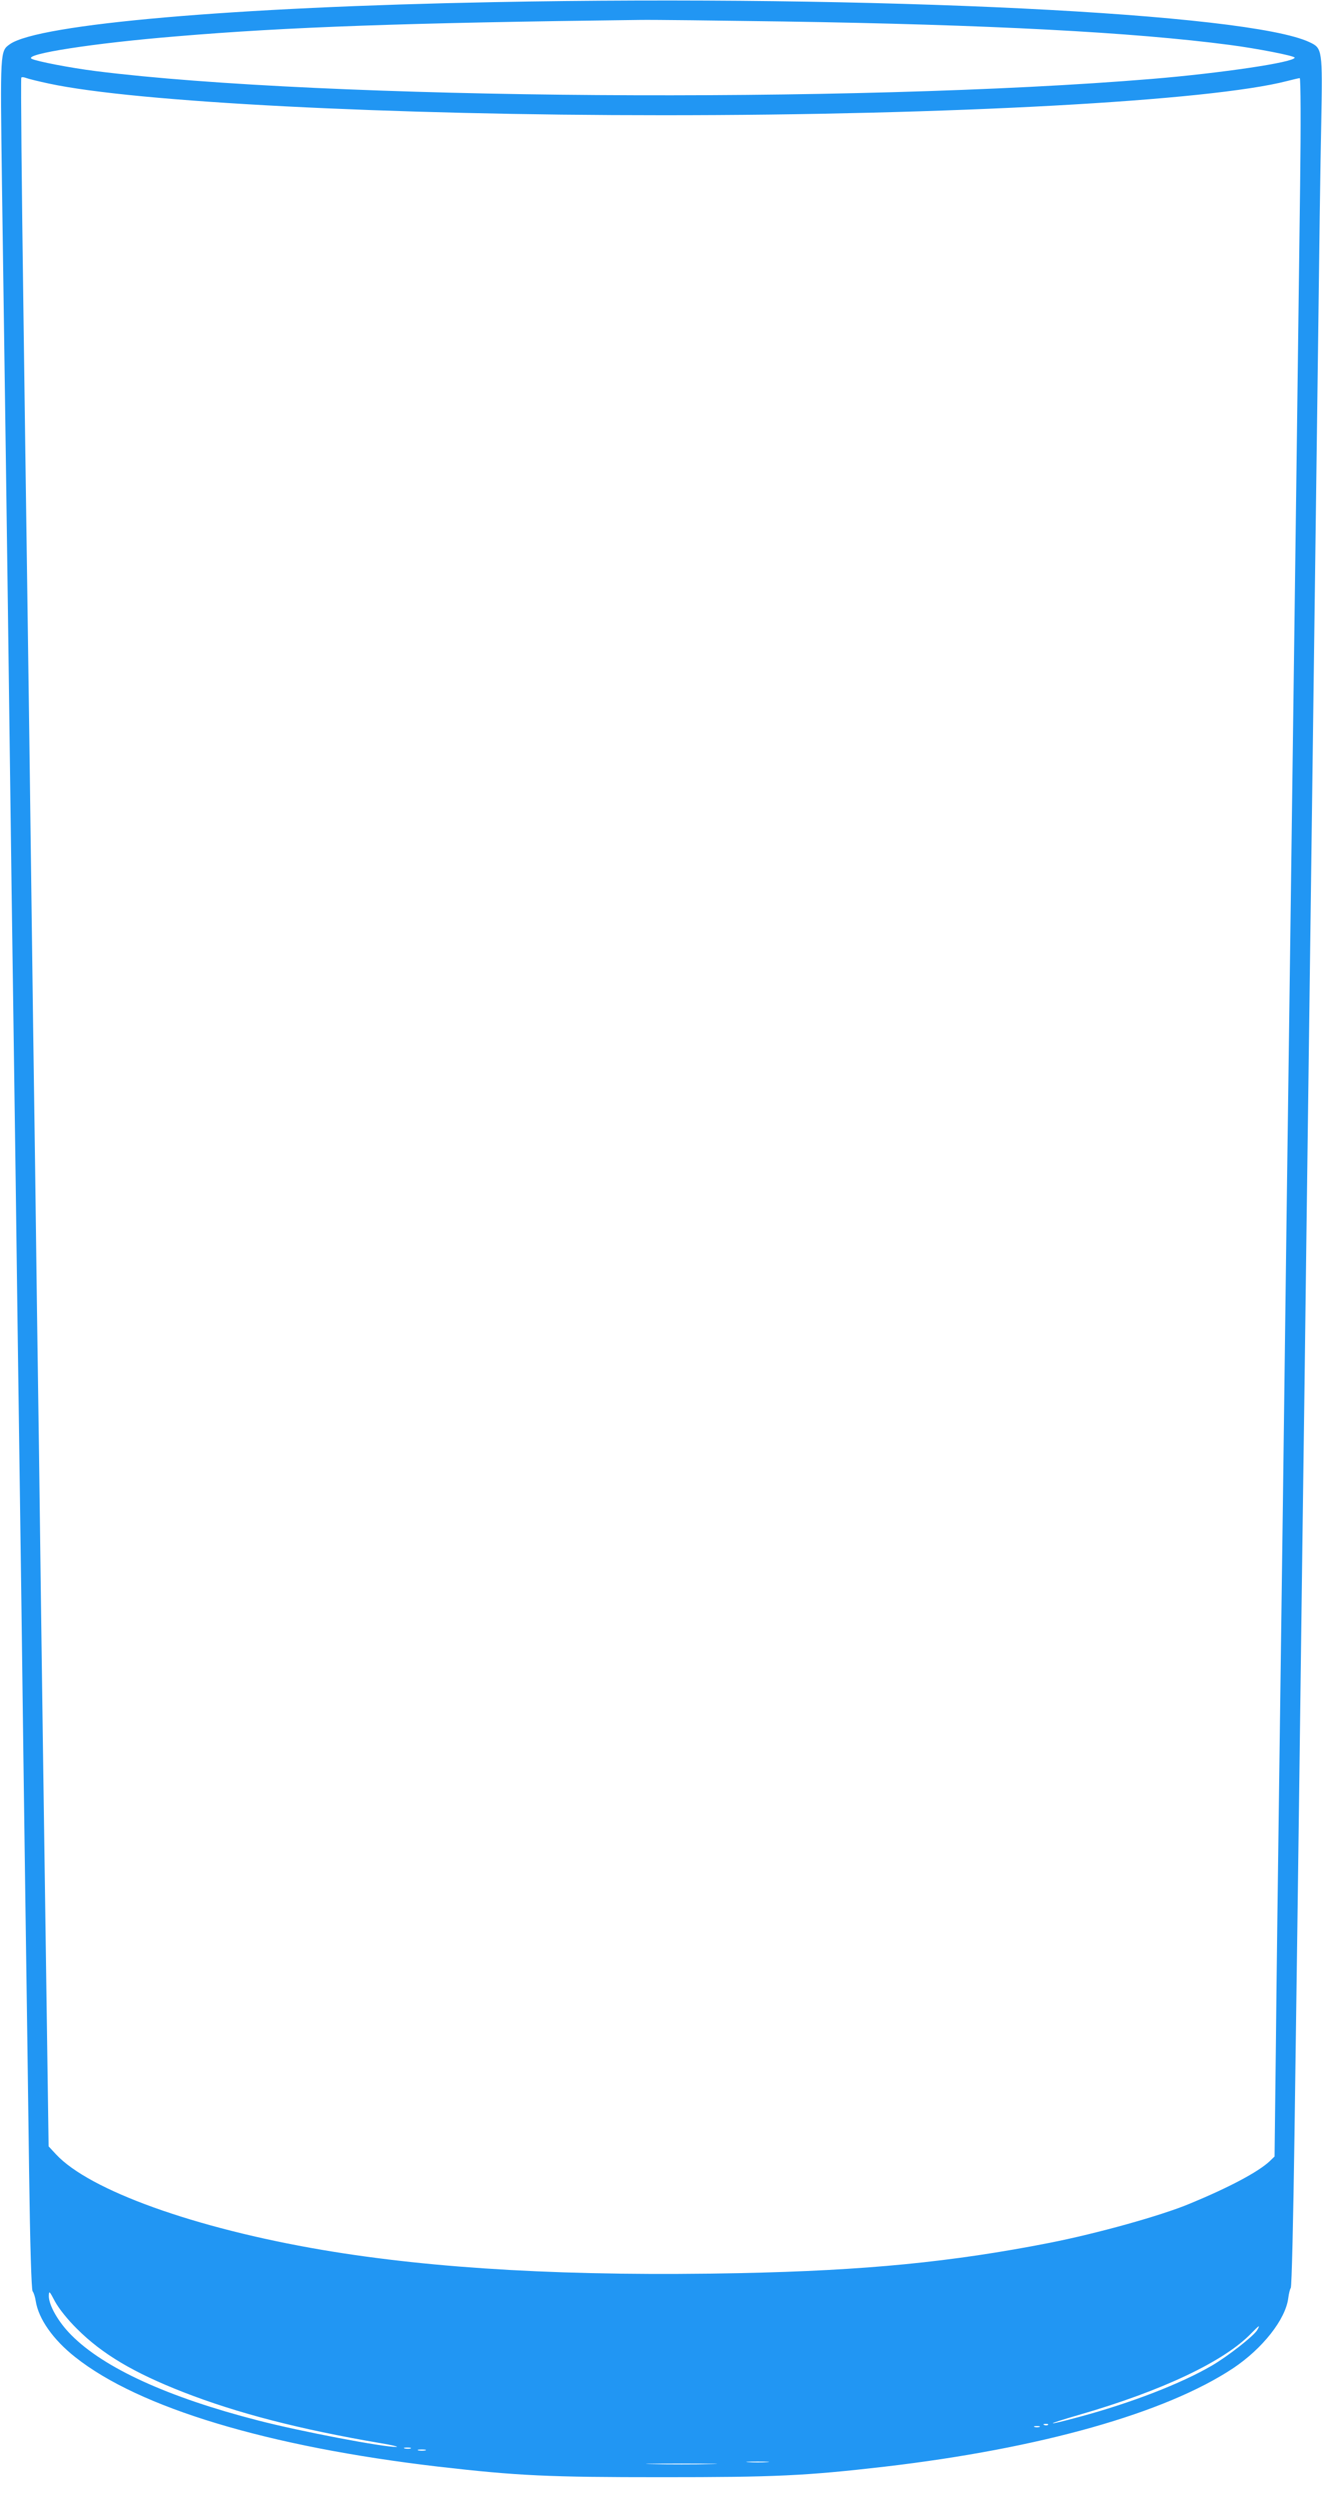
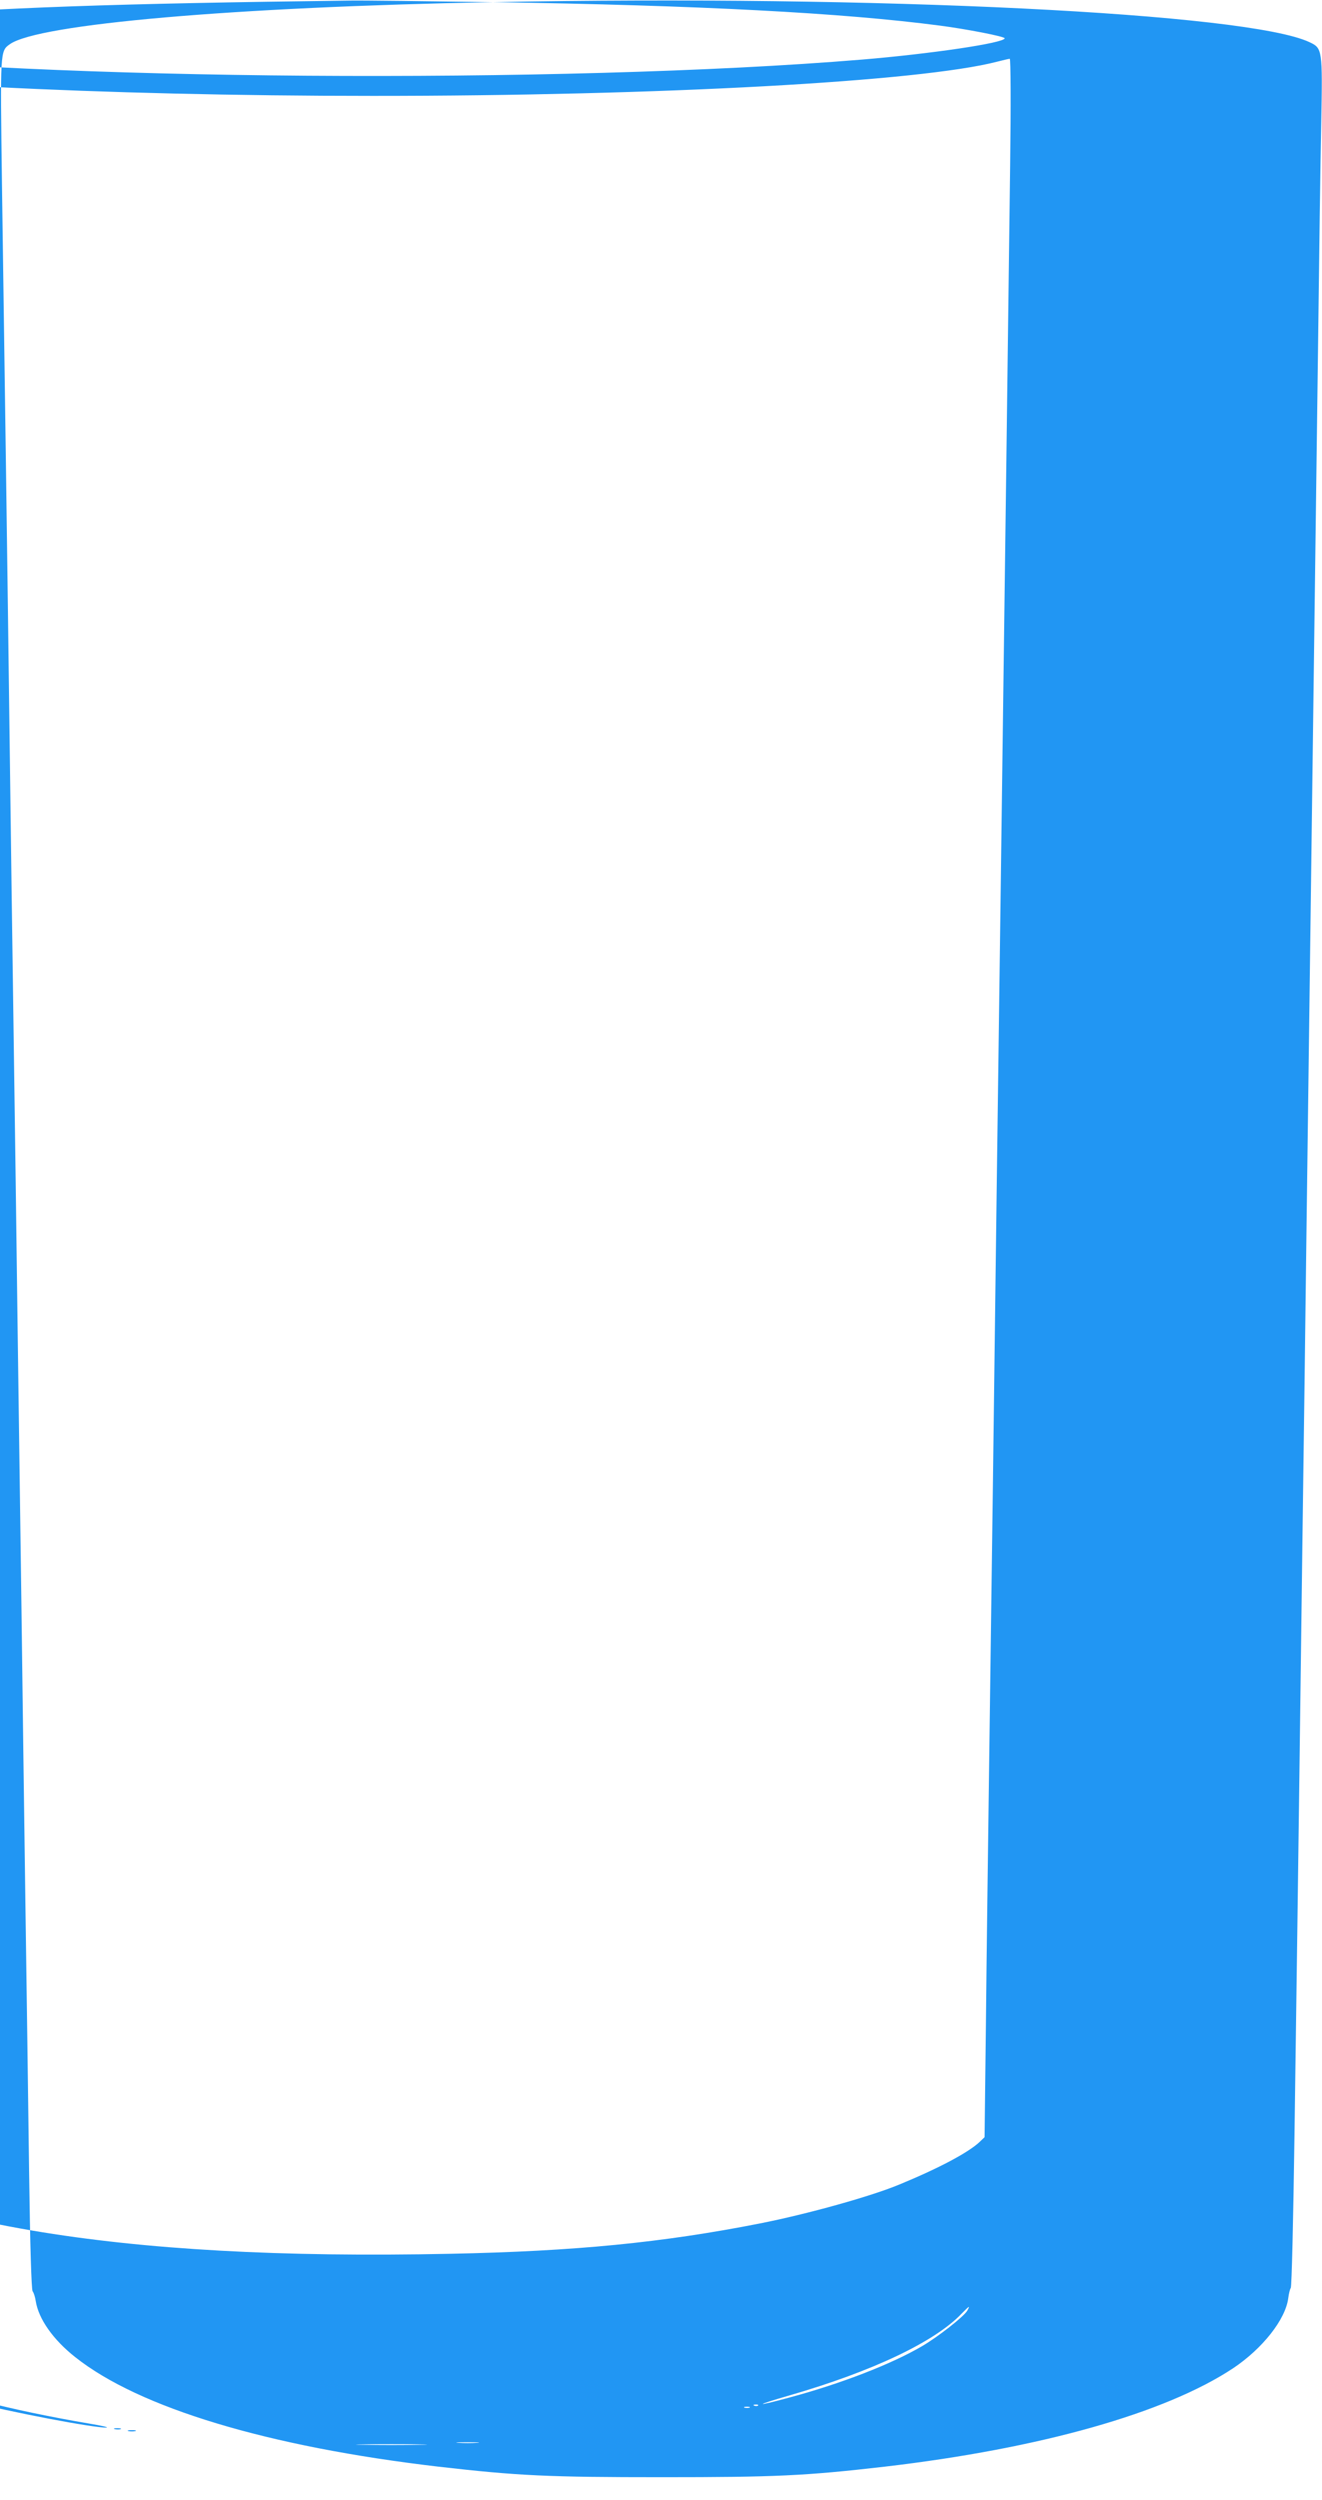
<svg xmlns="http://www.w3.org/2000/svg" version="1.0" width="677pt" height="1280pt" viewBox="0 0 677 1280" preserveAspectRatio="xMidYMid meet">
  <g transform="translate(0,1280) scale(0.1,-0.1)" fill="#2196f3" stroke="none">
-     <path d="M2525 12789 c-1329 -25 -2327 -112 -2474 -215 -51 -36 -50 -31 -41 -715 5 -349 14 -983 20 -1409 6 -426 15 -1099 20 -1495 5 -396 14 -1055 20 -1465 6 -410 15 -1073 20 -1475 6 -401 14 -1056 20 -1455 5 -399 14 -1074 20 -1500 6 -426 15 -1046 19 -1377 5 -382 12 -607 18 -615 6 -7 13 -30 16 -50 14 -91 89 -198 202 -287 327 -260 988 -459 1860 -561 408 -47 564 -54 1145 -54 580 0 735 7 1141 54 796 93 1437 274 1784 504 151 101 268 250 282 358 3 24 9 48 13 53 5 6 13 356 19 780 10 722 16 1114 41 3065 6 426 15 1115 20 1530 41 3113 49 3766 60 4585 5 429 12 934 16 1121 7 382 6 387 -60 418 -314 149 -2217 243 -4181 205z m1485 -99 c1053 -16 1793 -55 2287 -120 139 -18 333 -56 333 -65 0 -24 -381 -80 -730 -109 -1531 -127 -4243 -107 -5410 40 -127 16 -304 50 -328 63 -43 24 315 80 743 115 571 48 1159 69 2375 84 63 1 392 -3 730 -8z m-3759 -318 c440 -95 1743 -162 3144 -162 1472 0 2801 73 3196 175 31 8 61 15 65 15 5 0 6 -243 2 -542 -7 -558 -30 -2357 -48 -3683 -14 -1017 -28 -2101 -40 -3050 -6 -434 -15 -1105 -20 -1490 -5 -385 -13 -965 -16 -1289 l-7 -588 -26 -25 c-58 -54 -206 -133 -407 -216 -145 -61 -475 -153 -719 -201 -498 -98 -945 -142 -1583 -155 -867 -18 -1566 21 -2143 119 -652 111 -1191 305 -1362 489 l-38 41 -9 633 c-5 347 -14 981 -20 1407 -6 426 -15 1101 -20 1500 -6 399 -15 1058 -20 1465 -6 407 -15 1066 -20 1465 -5 399 -14 1065 -20 1480 -6 415 -15 1068 -20 1450 -9 639 -14 1175 -11 1192 1 4 11 4 24 -1 13 -5 66 -18 118 -29z m144 -11497 c128 -128 289 -224 545 -324 275 -107 590 -189 1005 -260 61 -10 99 -19 85 -20 -63 -2 -491 79 -710 136 -459 118 -788 268 -955 437 -66 66 -115 152 -115 200 1 29 3 26 32 -29 19 -35 65 -93 113 -140z m6043 -6 c-19 -31 -149 -133 -231 -181 -157 -92 -415 -192 -679 -263 -181 -49 -183 -42 -3 10 429 124 746 275 884 419 40 41 46 45 29 15z m-1071 -485 c-3 -3 -12 -4 -19 -1 -8 3 -5 6 6 6 11 1 17 -2 13 -5z m-44 -11 c-7 -2 -19 -2 -25 0 -7 3 -2 5 12 5 14 0 19 -2 13 -5z m-3220 -110 c-7 -2 -21 -2 -30 0 -10 3 -4 5 12 5 17 0 24 -2 18 -5z m75 -10 c-10 -2 -26 -2 -35 0 -10 3 -2 5 17 5 19 0 27 -2 18 -5z m1750 -60 c-27 -2 -69 -2 -95 0 -27 2 -5 3 47 3 52 0 74 -1 48 -3z m-290 -10 c-82 -2 -214 -2 -295 0 -82 1 -15 3 147 3 162 0 229 -2 148 -3z" />
+     <path d="M2525 12789 c-1329 -25 -2327 -112 -2474 -215 -51 -36 -50 -31 -41 -715 5 -349 14 -983 20 -1409 6 -426 15 -1099 20 -1495 5 -396 14 -1055 20 -1465 6 -410 15 -1073 20 -1475 6 -401 14 -1056 20 -1455 5 -399 14 -1074 20 -1500 6 -426 15 -1046 19 -1377 5 -382 12 -607 18 -615 6 -7 13 -30 16 -50 14 -91 89 -198 202 -287 327 -260 988 -459 1860 -561 408 -47 564 -54 1145 -54 580 0 735 7 1141 54 796 93 1437 274 1784 504 151 101 268 250 282 358 3 24 9 48 13 53 5 6 13 356 19 780 10 722 16 1114 41 3065 6 426 15 1115 20 1530 41 3113 49 3766 60 4585 5 429 12 934 16 1121 7 382 6 387 -60 418 -314 149 -2217 243 -4181 205z c1053 -16 1793 -55 2287 -120 139 -18 333 -56 333 -65 0 -24 -381 -80 -730 -109 -1531 -127 -4243 -107 -5410 40 -127 16 -304 50 -328 63 -43 24 315 80 743 115 571 48 1159 69 2375 84 63 1 392 -3 730 -8z m-3759 -318 c440 -95 1743 -162 3144 -162 1472 0 2801 73 3196 175 31 8 61 15 65 15 5 0 6 -243 2 -542 -7 -558 -30 -2357 -48 -3683 -14 -1017 -28 -2101 -40 -3050 -6 -434 -15 -1105 -20 -1490 -5 -385 -13 -965 -16 -1289 l-7 -588 -26 -25 c-58 -54 -206 -133 -407 -216 -145 -61 -475 -153 -719 -201 -498 -98 -945 -142 -1583 -155 -867 -18 -1566 21 -2143 119 -652 111 -1191 305 -1362 489 l-38 41 -9 633 c-5 347 -14 981 -20 1407 -6 426 -15 1101 -20 1500 -6 399 -15 1058 -20 1465 -6 407 -15 1066 -20 1465 -5 399 -14 1065 -20 1480 -6 415 -15 1068 -20 1450 -9 639 -14 1175 -11 1192 1 4 11 4 24 -1 13 -5 66 -18 118 -29z m144 -11497 c128 -128 289 -224 545 -324 275 -107 590 -189 1005 -260 61 -10 99 -19 85 -20 -63 -2 -491 79 -710 136 -459 118 -788 268 -955 437 -66 66 -115 152 -115 200 1 29 3 26 32 -29 19 -35 65 -93 113 -140z m6043 -6 c-19 -31 -149 -133 -231 -181 -157 -92 -415 -192 -679 -263 -181 -49 -183 -42 -3 10 429 124 746 275 884 419 40 41 46 45 29 15z m-1071 -485 c-3 -3 -12 -4 -19 -1 -8 3 -5 6 6 6 11 1 17 -2 13 -5z m-44 -11 c-7 -2 -19 -2 -25 0 -7 3 -2 5 12 5 14 0 19 -2 13 -5z m-3220 -110 c-7 -2 -21 -2 -30 0 -10 3 -4 5 12 5 17 0 24 -2 18 -5z m75 -10 c-10 -2 -26 -2 -35 0 -10 3 -2 5 17 5 19 0 27 -2 18 -5z m1750 -60 c-27 -2 -69 -2 -95 0 -27 2 -5 3 47 3 52 0 74 -1 48 -3z m-290 -10 c-82 -2 -214 -2 -295 0 -82 1 -15 3 147 3 162 0 229 -2 148 -3z" />
  </g>
</svg>